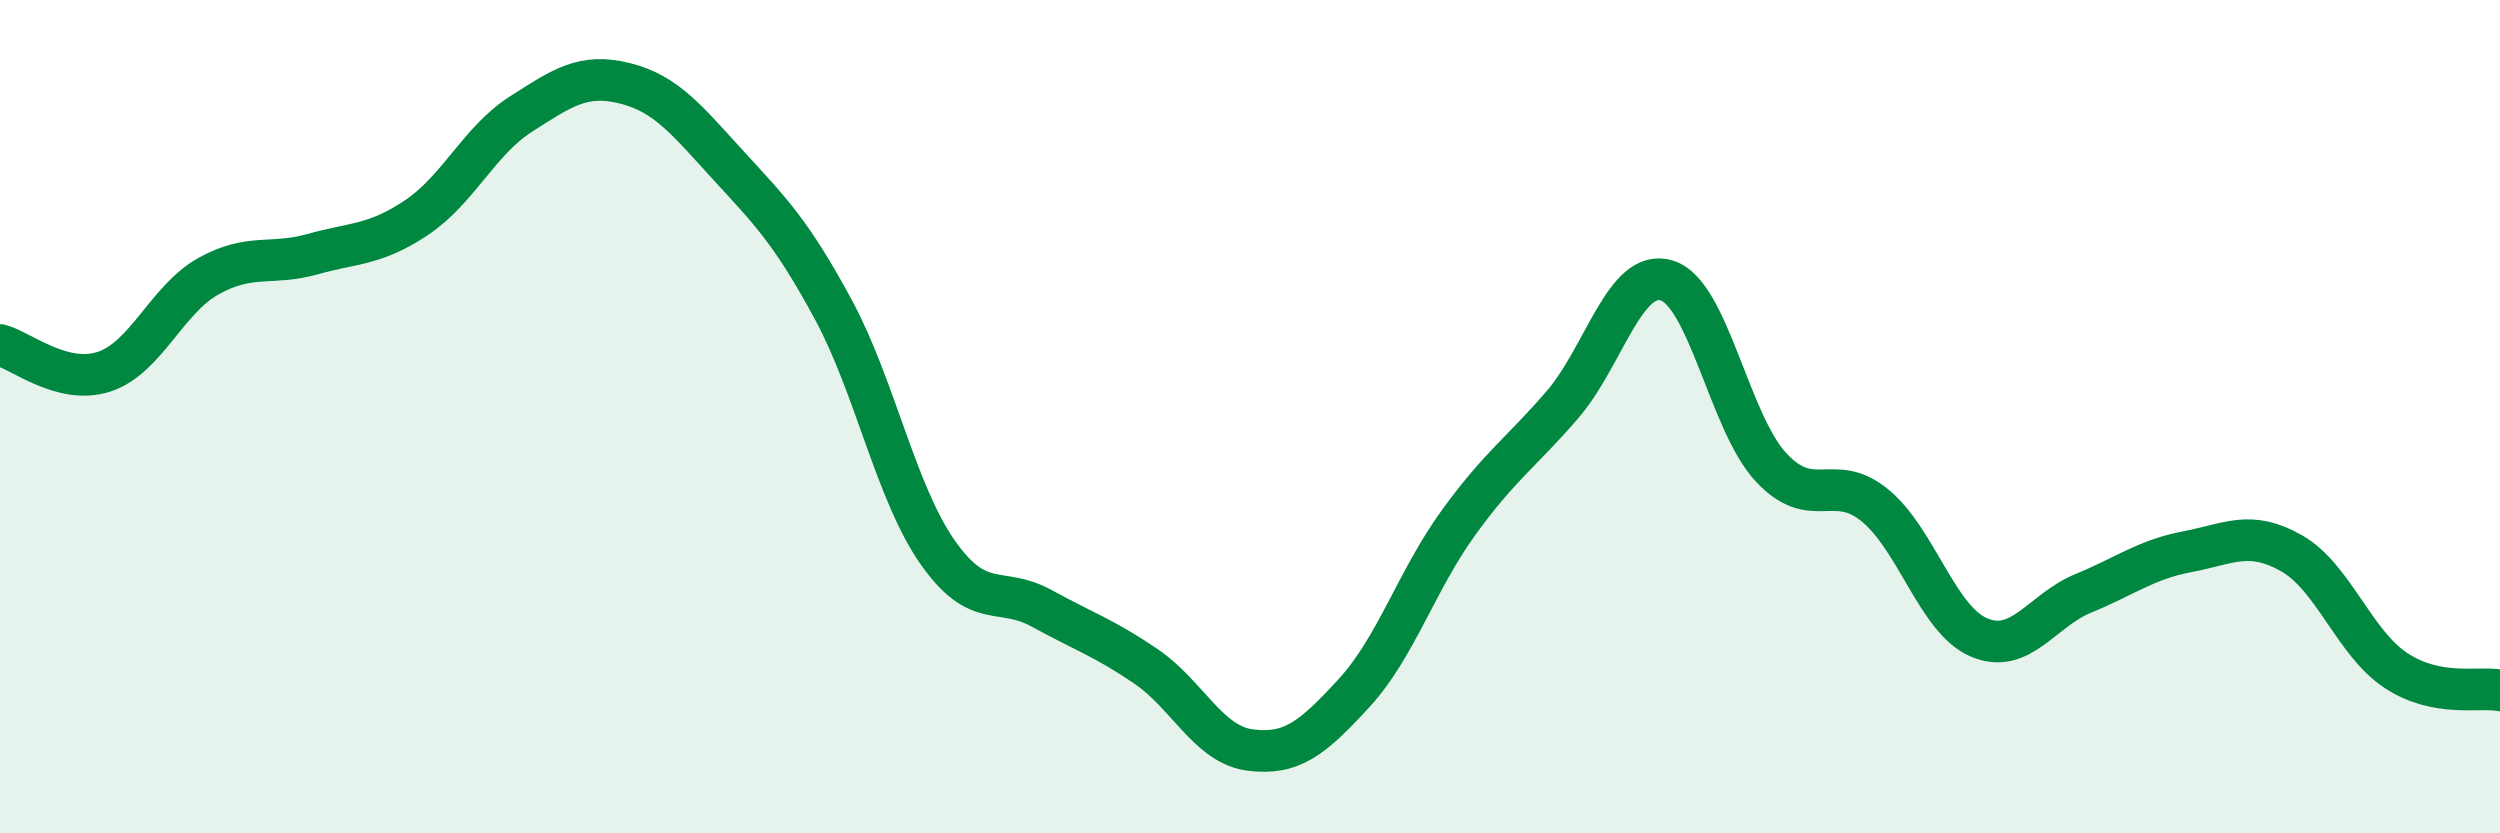
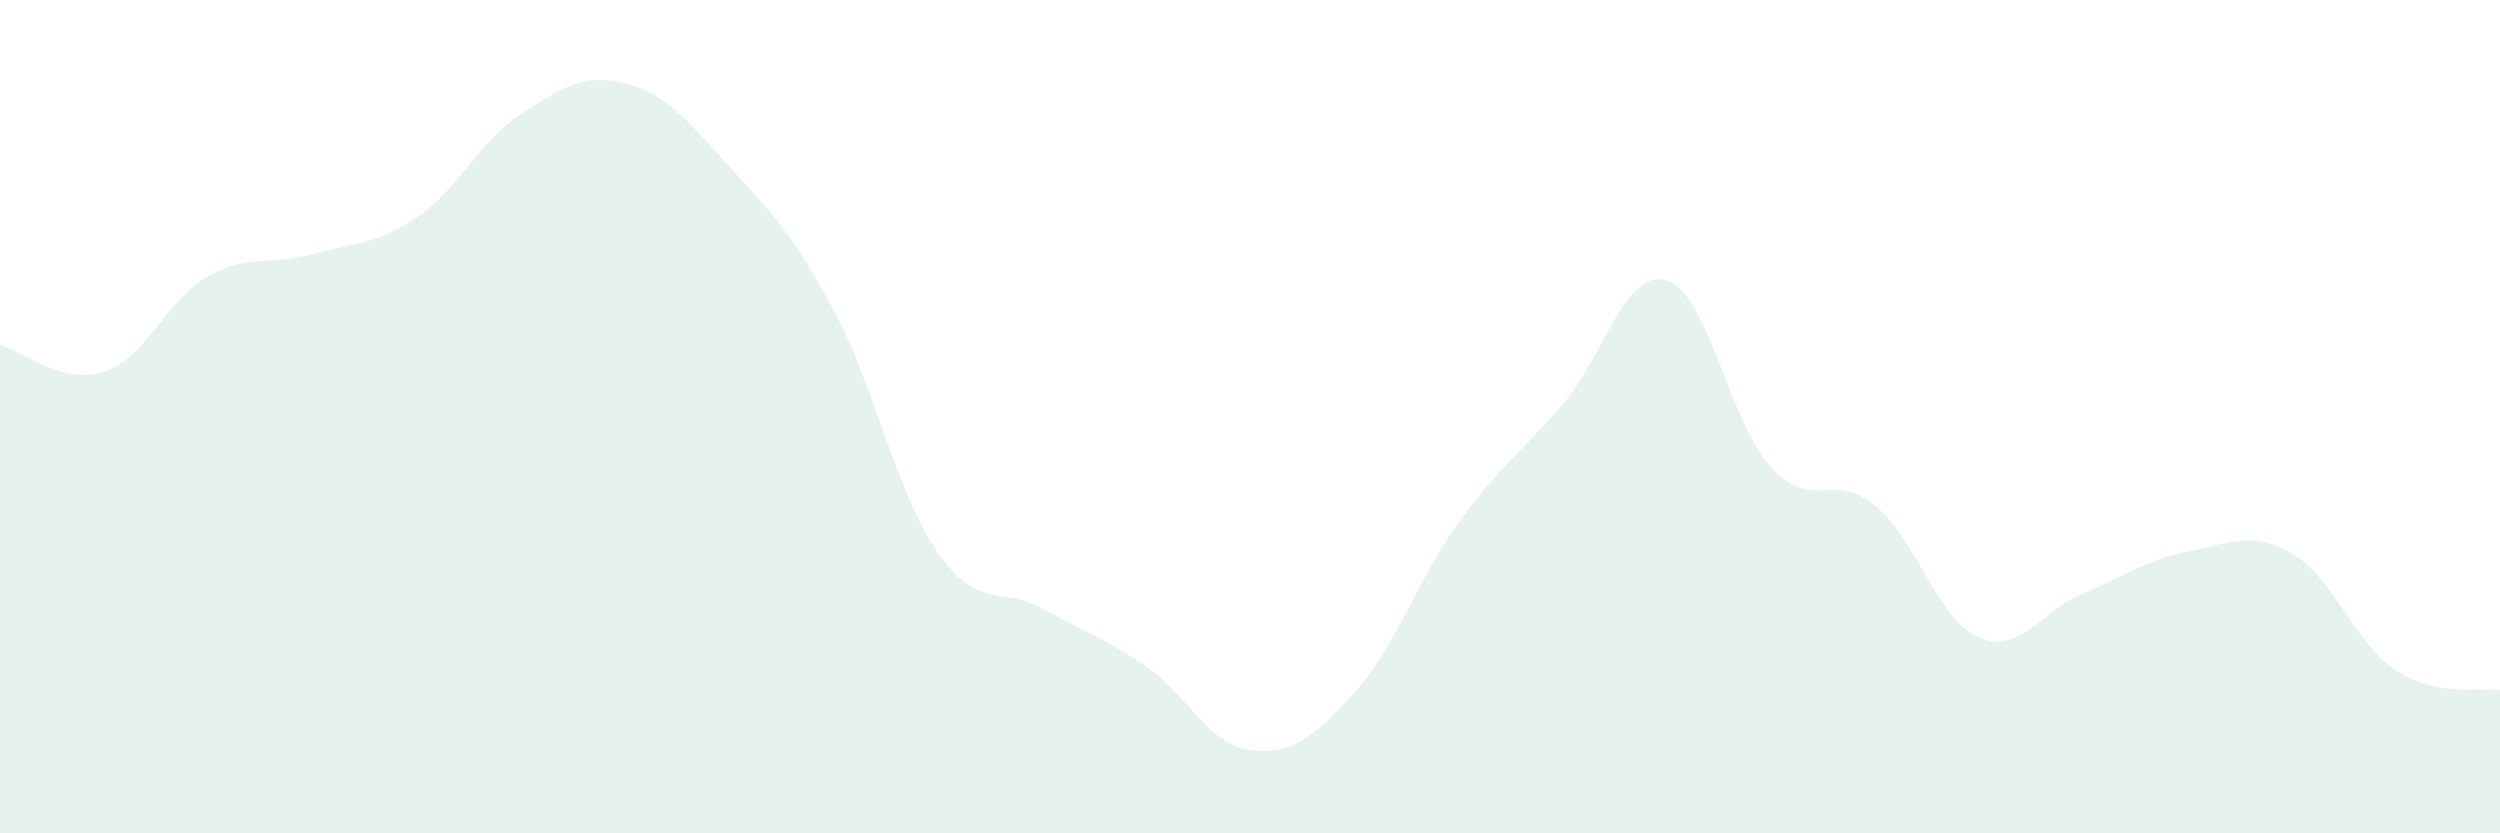
<svg xmlns="http://www.w3.org/2000/svg" width="60" height="20" viewBox="0 0 60 20">
  <path d="M 0,8.28 C 0.5,8.41 1.5,9.25 2.5,8.92 C 3.5,8.59 4,7.19 5,6.63 C 6,6.07 6.5,6.38 7.5,6.1 C 8.5,5.82 9,5.89 10,5.22 C 11,4.55 11.5,3.38 12.5,2.74 C 13.5,2.1 14,1.75 15,2 C 16,2.25 16.5,2.9 17.5,3.99 C 18.5,5.08 19,5.58 20,7.43 C 21,9.28 21.5,11.82 22.5,13.25 C 23.5,14.68 24,14.05 25,14.6 C 26,15.15 26.5,15.31 27.5,15.99 C 28.5,16.67 29,17.87 30,18 C 31,18.13 31.5,17.72 32.5,16.63 C 33.5,15.54 34,13.93 35,12.55 C 36,11.17 36.5,10.87 37.5,9.71 C 38.5,8.55 39,6.43 40,6.73 C 41,7.03 41.5,10.13 42.5,11.21 C 43.5,12.29 44,11.31 45,12.13 C 46,12.95 46.5,14.88 47.5,15.3 C 48.5,15.72 49,14.65 50,14.24 C 51,13.83 51.5,13.43 52.5,13.24 C 53.5,13.05 54,12.71 55,13.28 C 56,13.85 56.5,15.43 57.5,16.09 C 58.5,16.75 59.5,16.47 60,16.57L60 20L0 20Z" fill="#008740" opacity="0.1" stroke-linecap="round" stroke-linejoin="round" />
-   <path d="M 0,8.28 C 0.5,8.41 1.5,9.25 2.5,8.92 C 3.5,8.59 4,7.19 5,6.63 C 6,6.07 6.5,6.38 7.5,6.1 C 8.5,5.82 9,5.89 10,5.22 C 11,4.55 11.5,3.38 12.5,2.74 C 13.5,2.1 14,1.75 15,2 C 16,2.25 16.5,2.9 17.5,3.99 C 18.5,5.08 19,5.58 20,7.43 C 21,9.28 21.5,11.82 22.5,13.25 C 23.5,14.68 24,14.05 25,14.6 C 26,15.15 26.5,15.31 27.5,15.99 C 28.5,16.67 29,17.87 30,18 C 31,18.13 31.5,17.72 32.5,16.63 C 33.5,15.54 34,13.93 35,12.55 C 36,11.17 36.5,10.87 37.5,9.71 C 38.5,8.55 39,6.43 40,6.73 C 41,7.03 41.5,10.13 42.5,11.21 C 43.5,12.29 44,11.31 45,12.13 C 46,12.95 46.5,14.88 47.5,15.3 C 48.5,15.72 49,14.65 50,14.24 C 51,13.83 51.5,13.43 52.5,13.24 C 53.5,13.05 54,12.71 55,13.28 C 56,13.85 56.5,15.43 57.5,16.09 C 58.5,16.75 59.5,16.47 60,16.57" stroke="#008740" stroke-width="1" fill="none" stroke-linecap="round" stroke-linejoin="round" />
</svg>